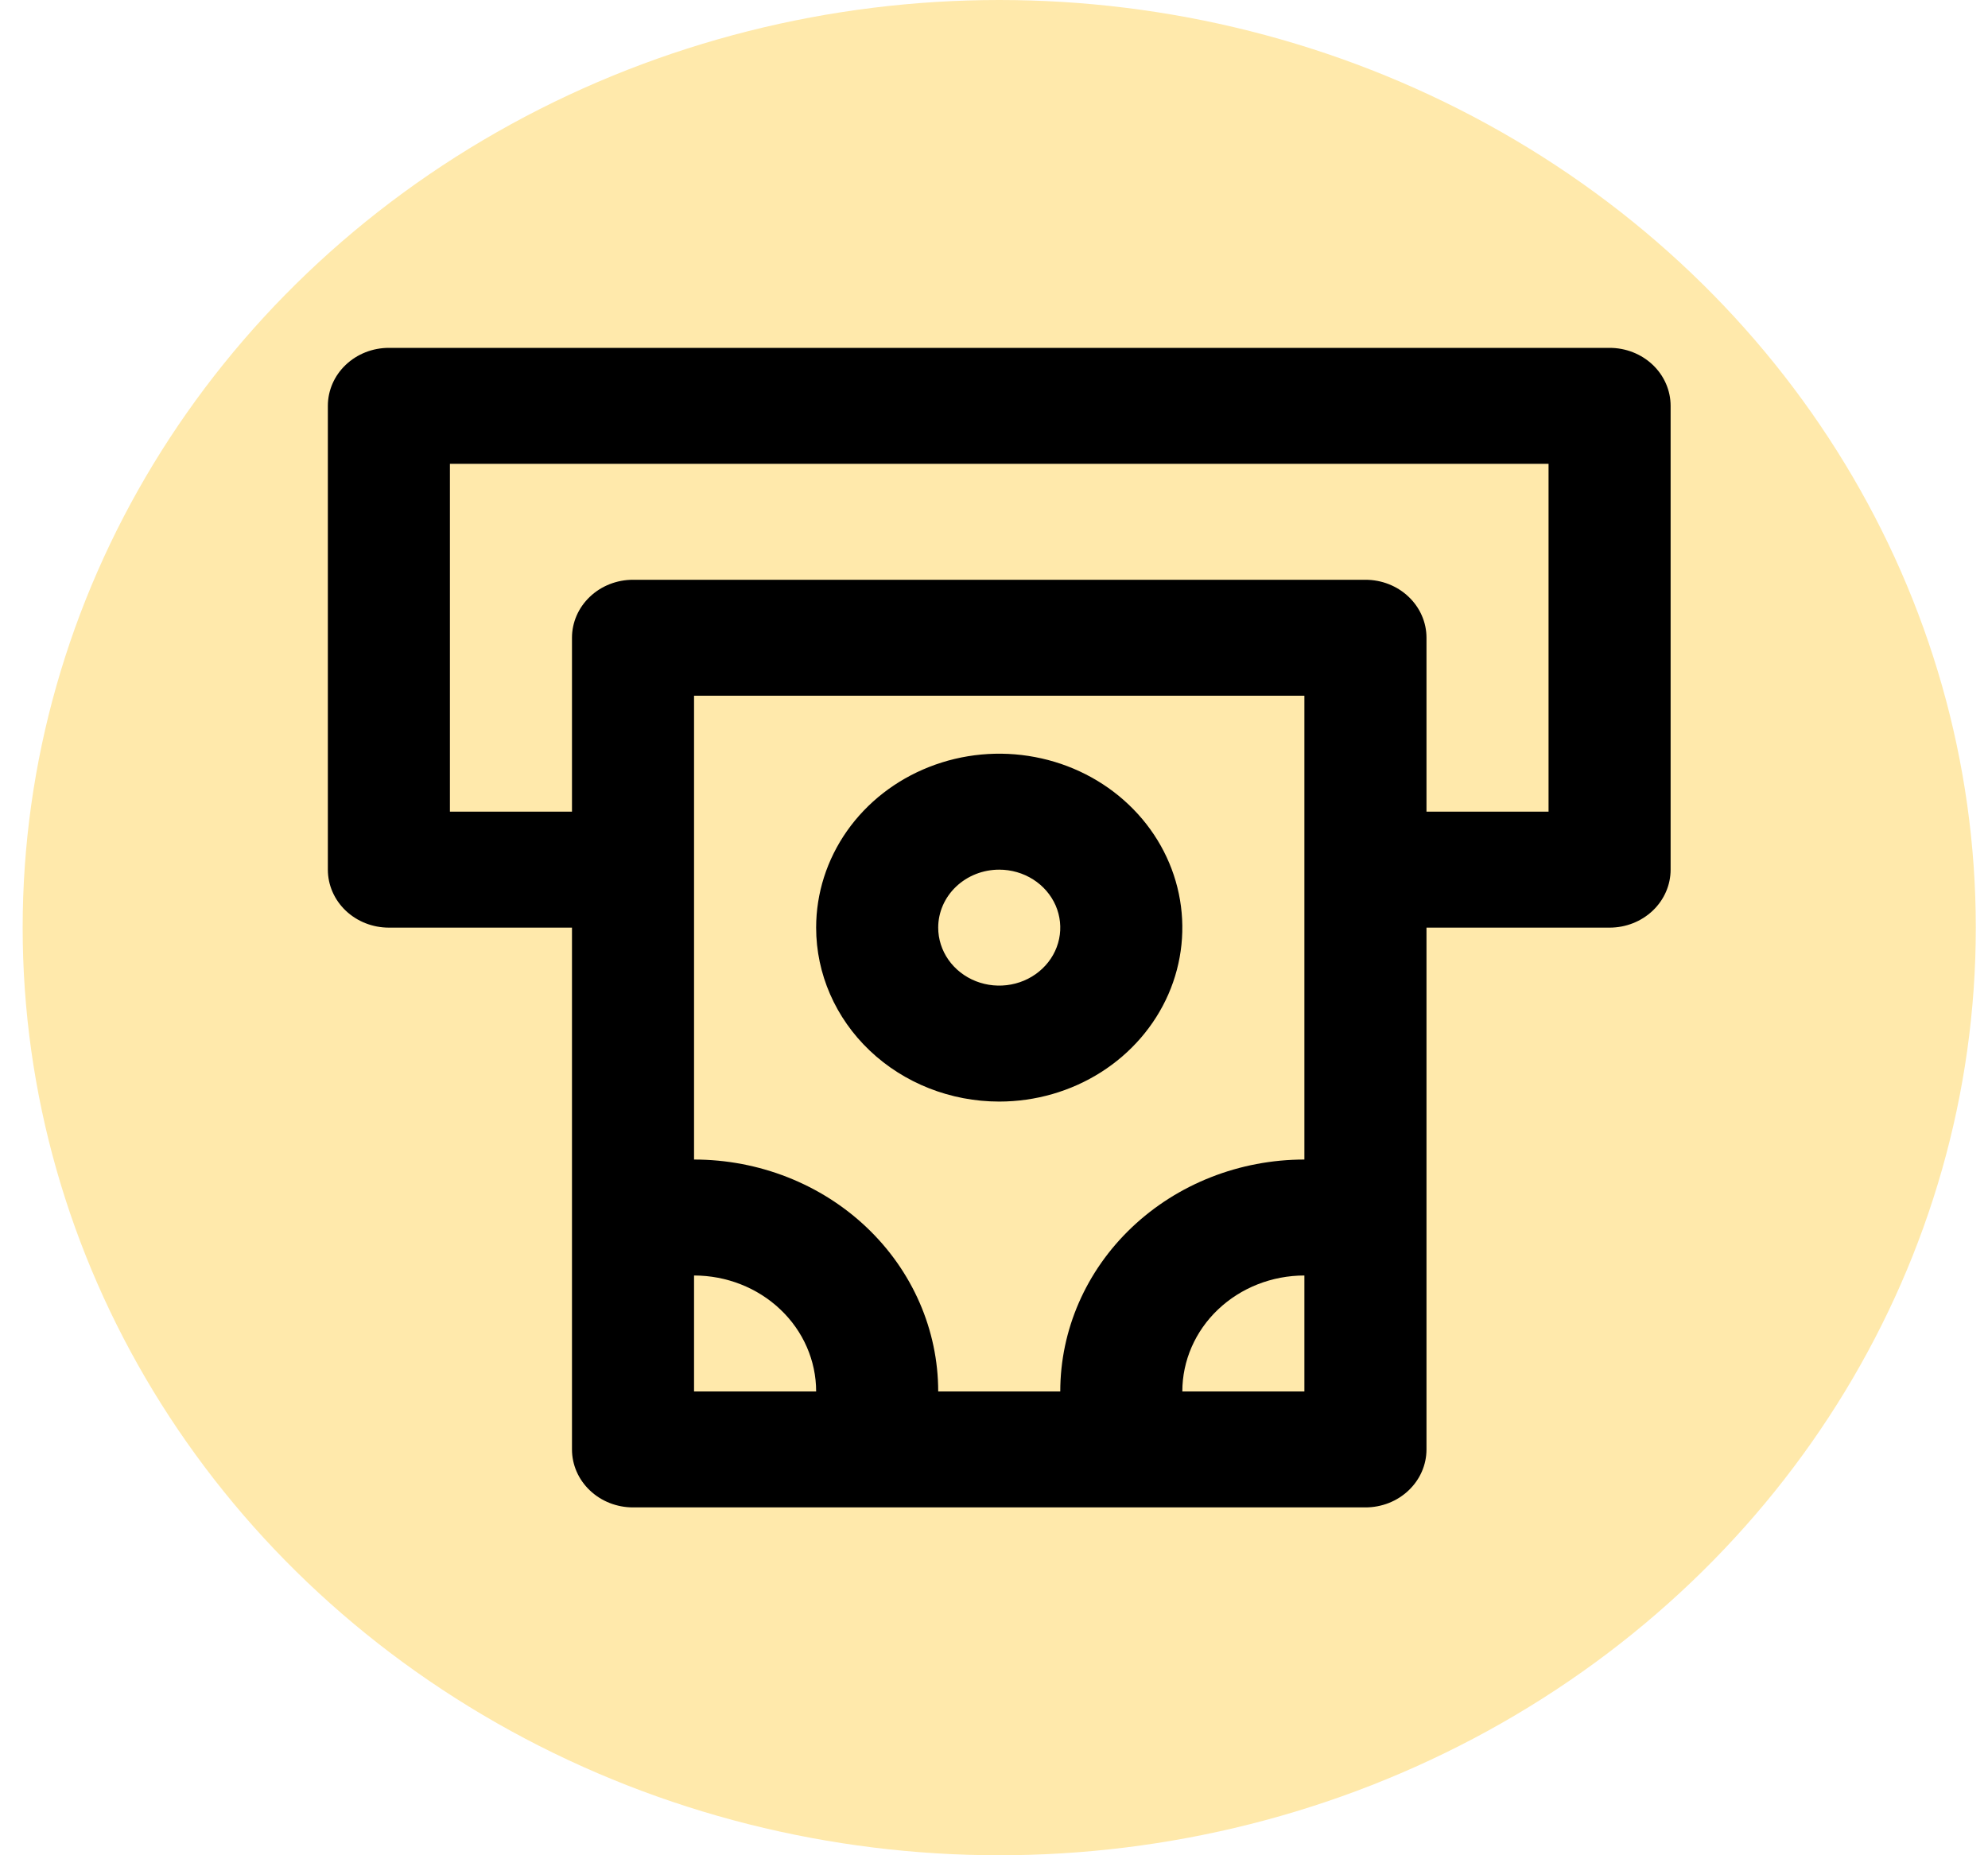
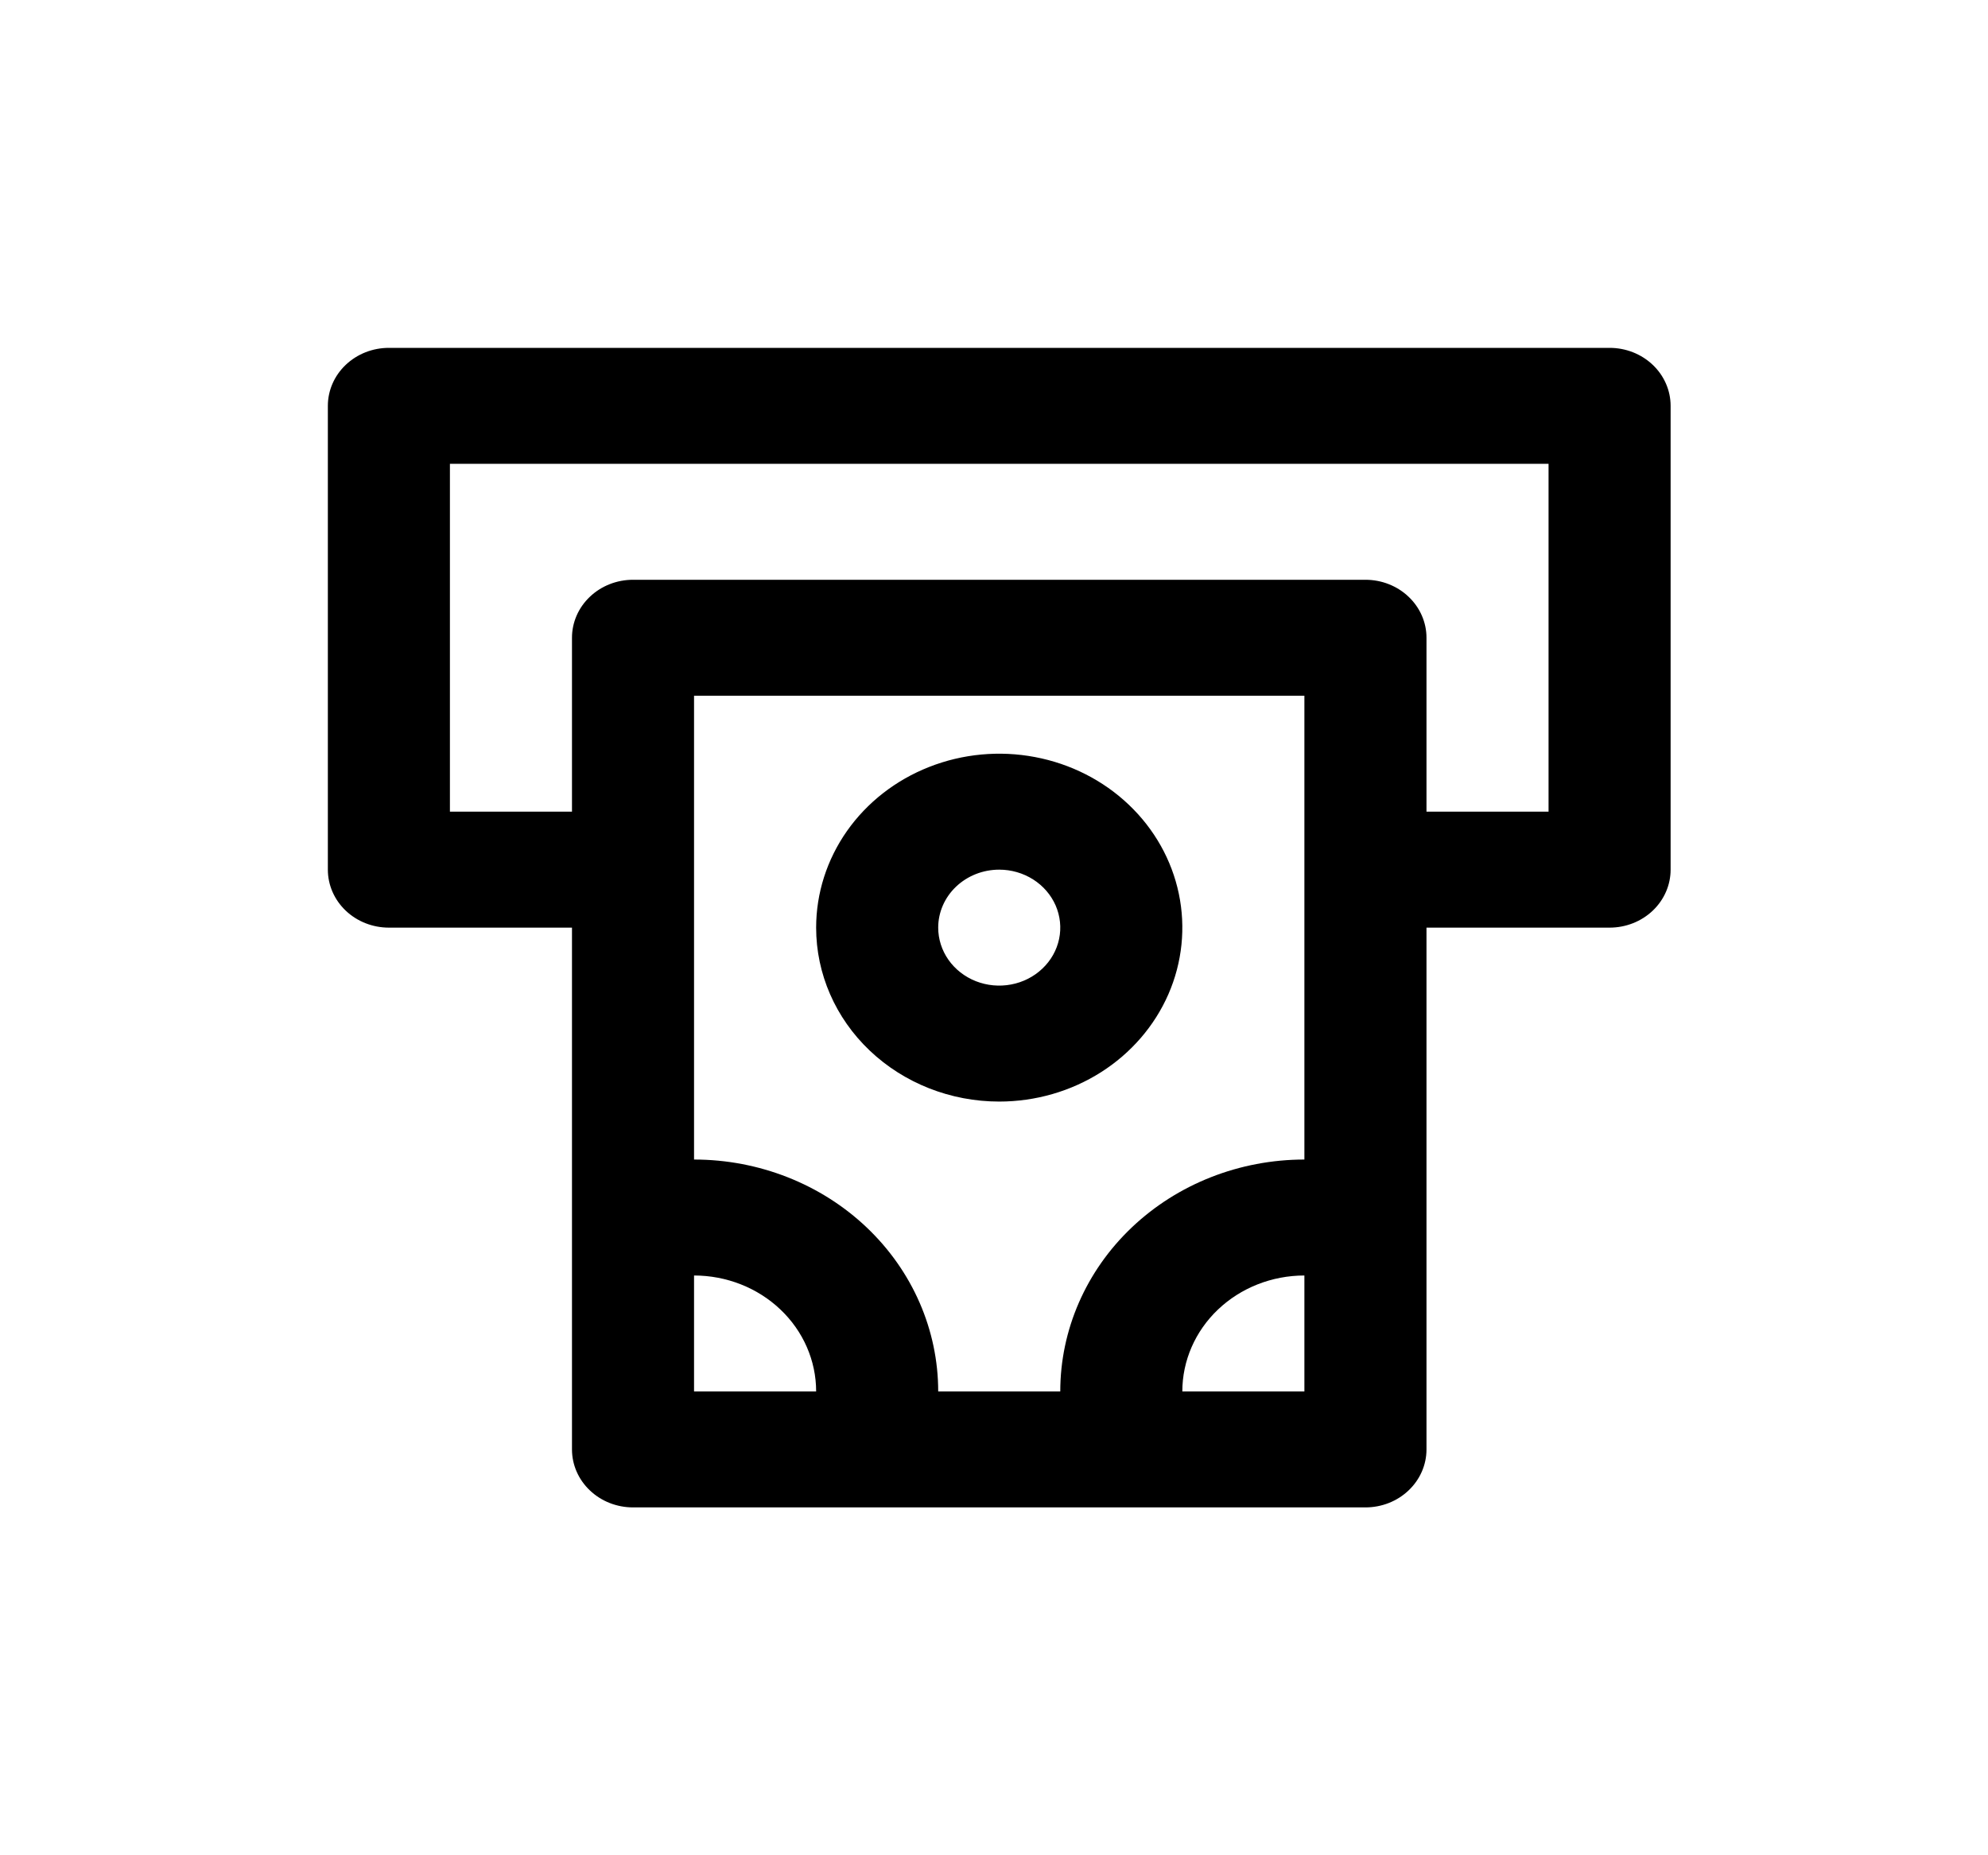
<svg xmlns="http://www.w3.org/2000/svg" width="60" height="56" viewBox="0 0 60 56" fill="none">
-   <ellipse cx="30.158" cy="28" rx="29.474" ry="28" fill="#FFE9AB" />
  <path d="M48.579 10.5H11.737C11.248 10.5 10.78 10.684 10.434 11.013C10.089 11.341 9.895 11.786 9.895 12.25V26.25C9.895 26.714 10.089 27.159 10.434 27.487C10.78 27.816 11.248 28 11.737 28H17.263V43.75C17.263 44.214 17.457 44.659 17.803 44.987C18.148 45.316 18.617 45.5 19.105 45.5H41.211C41.699 45.5 42.168 45.316 42.513 44.987C42.859 44.659 43.053 44.214 43.053 43.75V28H48.579C49.068 28 49.536 27.816 49.882 27.487C50.227 27.159 50.421 26.714 50.421 26.25V12.25C50.421 11.786 50.227 11.341 49.882 11.013C49.536 10.684 49.068 10.5 48.579 10.5V10.5ZM20.947 42V38.5C21.924 38.5 22.862 38.869 23.552 39.525C24.244 40.181 24.632 41.072 24.632 42H20.947ZM39.368 42H35.684C35.684 41.072 36.072 40.181 36.763 39.525C37.454 38.869 38.391 38.5 39.368 38.5V42ZM39.368 35C37.414 35 35.54 35.737 34.158 37.05C32.776 38.363 32 40.144 32 42H28.316C28.316 40.144 27.54 38.363 26.158 37.05C24.776 35.737 22.902 35 20.947 35V21H39.368V35ZM46.737 24.5H43.053V19.25C43.053 18.786 42.859 18.341 42.513 18.013C42.168 17.684 41.699 17.5 41.211 17.5H19.105C18.617 17.5 18.148 17.684 17.803 18.013C17.457 18.341 17.263 18.786 17.263 19.25V24.5H13.579V14H46.737V24.5ZM30.158 33.25C31.251 33.25 32.319 32.942 33.228 32.365C34.137 31.788 34.845 30.968 35.264 30.009C35.682 29.05 35.791 27.994 35.578 26.976C35.365 25.957 34.839 25.022 34.066 24.288C33.293 23.553 32.308 23.053 31.236 22.851C30.164 22.648 29.053 22.752 28.043 23.15C27.033 23.547 26.17 24.22 25.563 25.083C24.956 25.947 24.632 26.962 24.632 28C24.632 29.392 25.214 30.728 26.25 31.712C27.287 32.697 28.692 33.25 30.158 33.25ZM30.158 26.25C30.522 26.25 30.878 26.353 31.181 26.545C31.484 26.737 31.72 27.011 31.86 27.33C31.999 27.65 32.036 28.002 31.965 28.341C31.894 28.681 31.718 28.993 31.46 29.237C31.203 29.482 30.875 29.649 30.517 29.716C30.16 29.784 29.79 29.749 29.453 29.617C29.116 29.484 28.829 29.26 28.626 28.972C28.424 28.684 28.316 28.346 28.316 28C28.316 27.536 28.51 27.091 28.855 26.763C29.201 26.434 29.669 26.25 30.158 26.25V26.25Z" fill="black" />
</svg>